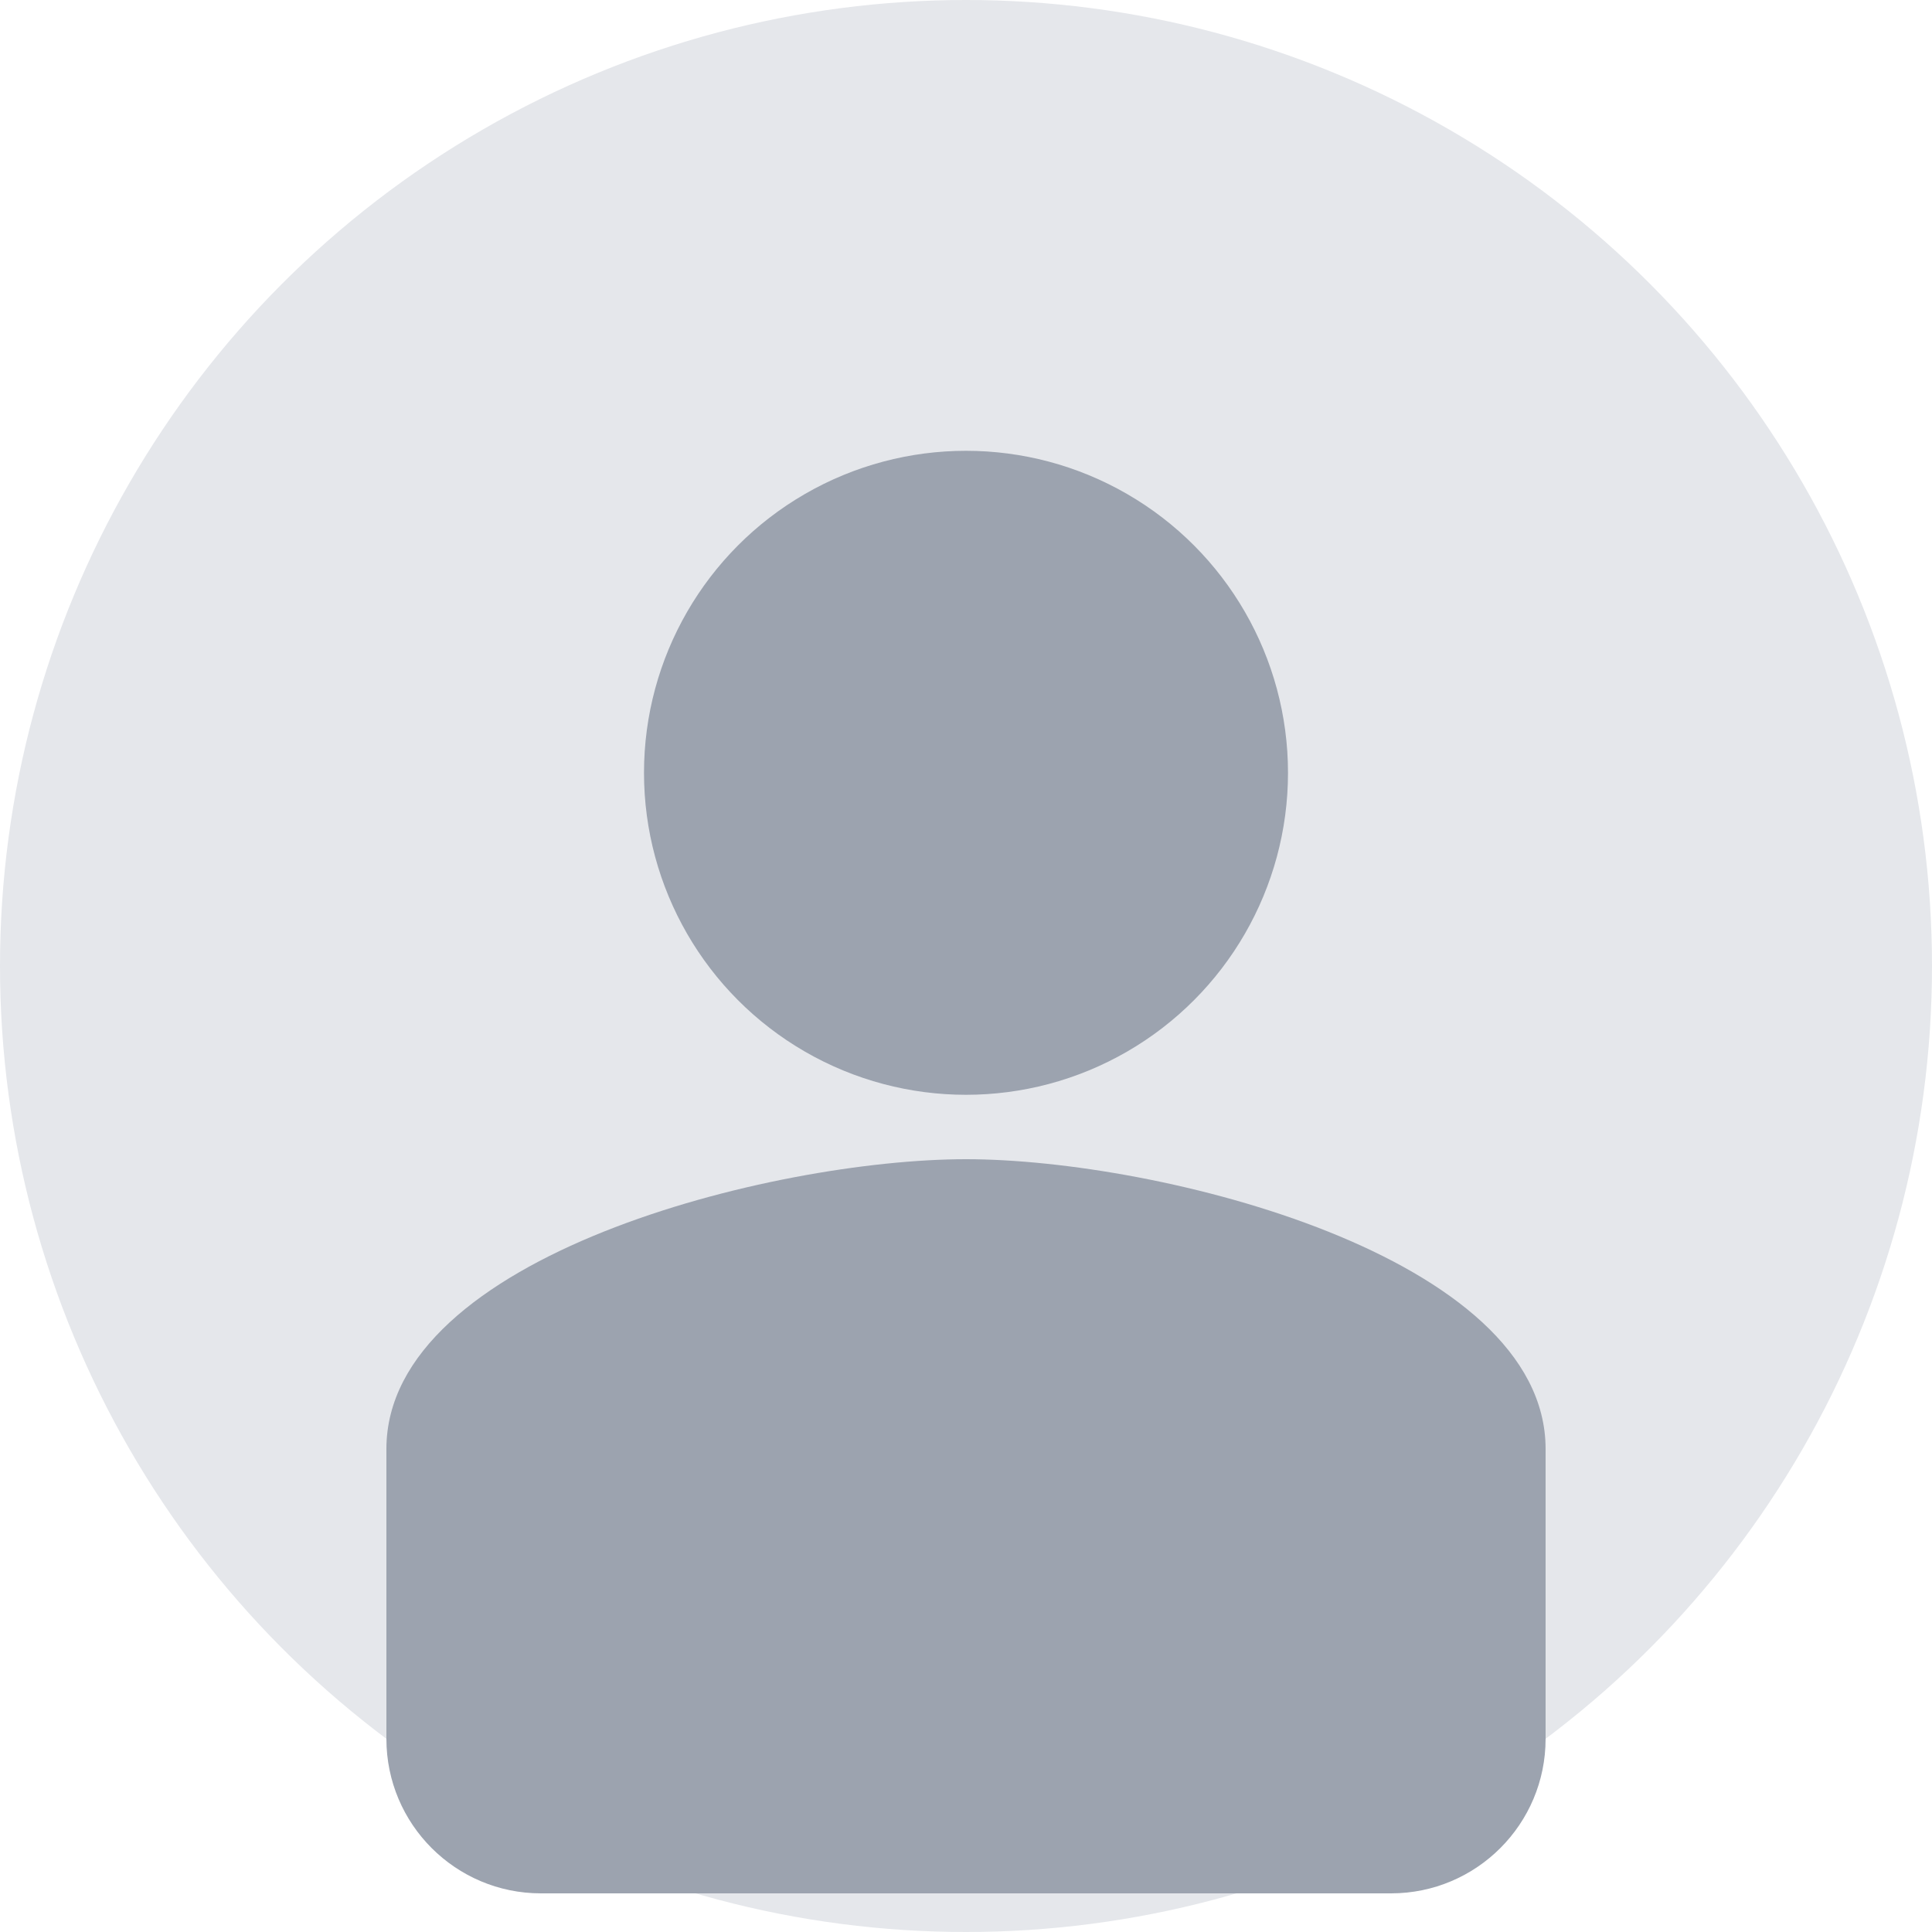
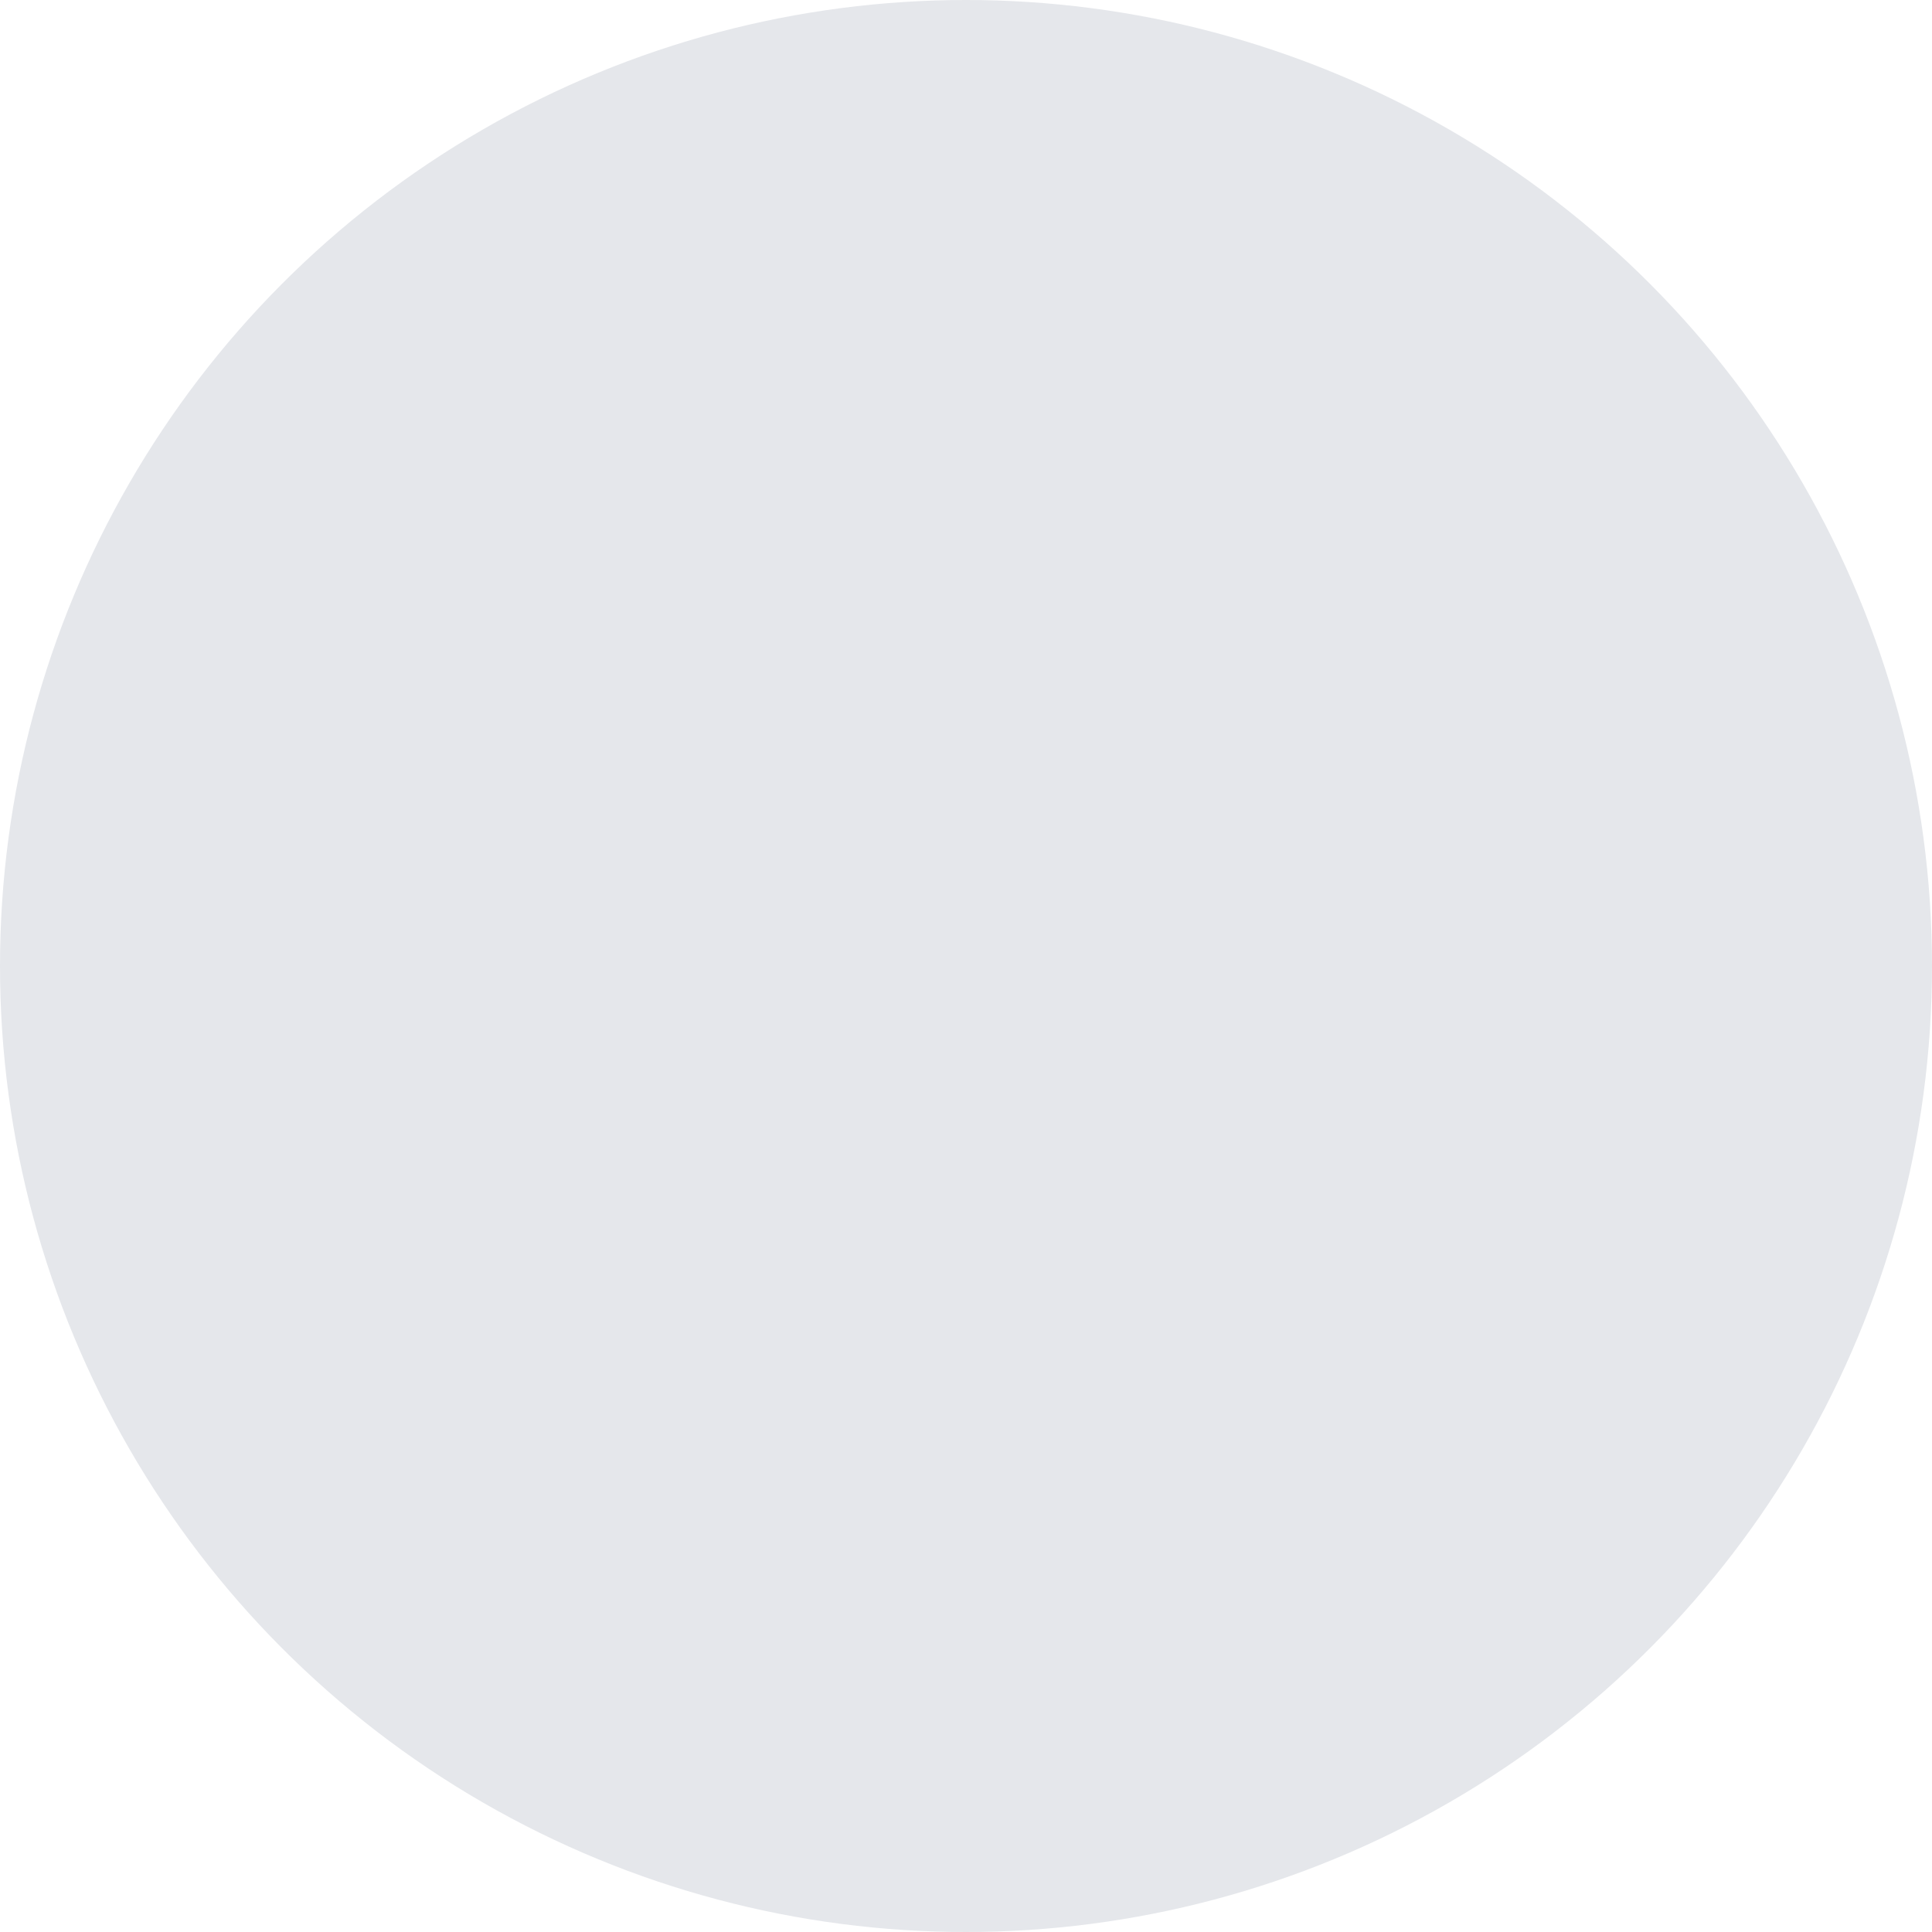
<svg xmlns="http://www.w3.org/2000/svg" width="150" height="150" viewBox="0 0 150 150" fill="none">
  <circle cx="75" cy="75" r="75" fill="#E5E7EB" />
-   <circle cx="75" cy="60" r="25" fill="#9CA3AF" />
-   <path d="M75 90C60 90 30 97.5 30 112.5V135C30 141.627 35.373 147 42 147H108C114.627 147 120 141.627 120 135V112.5C120 97.5 90 90 75 90Z" fill="#9CA3AF" />
</svg>